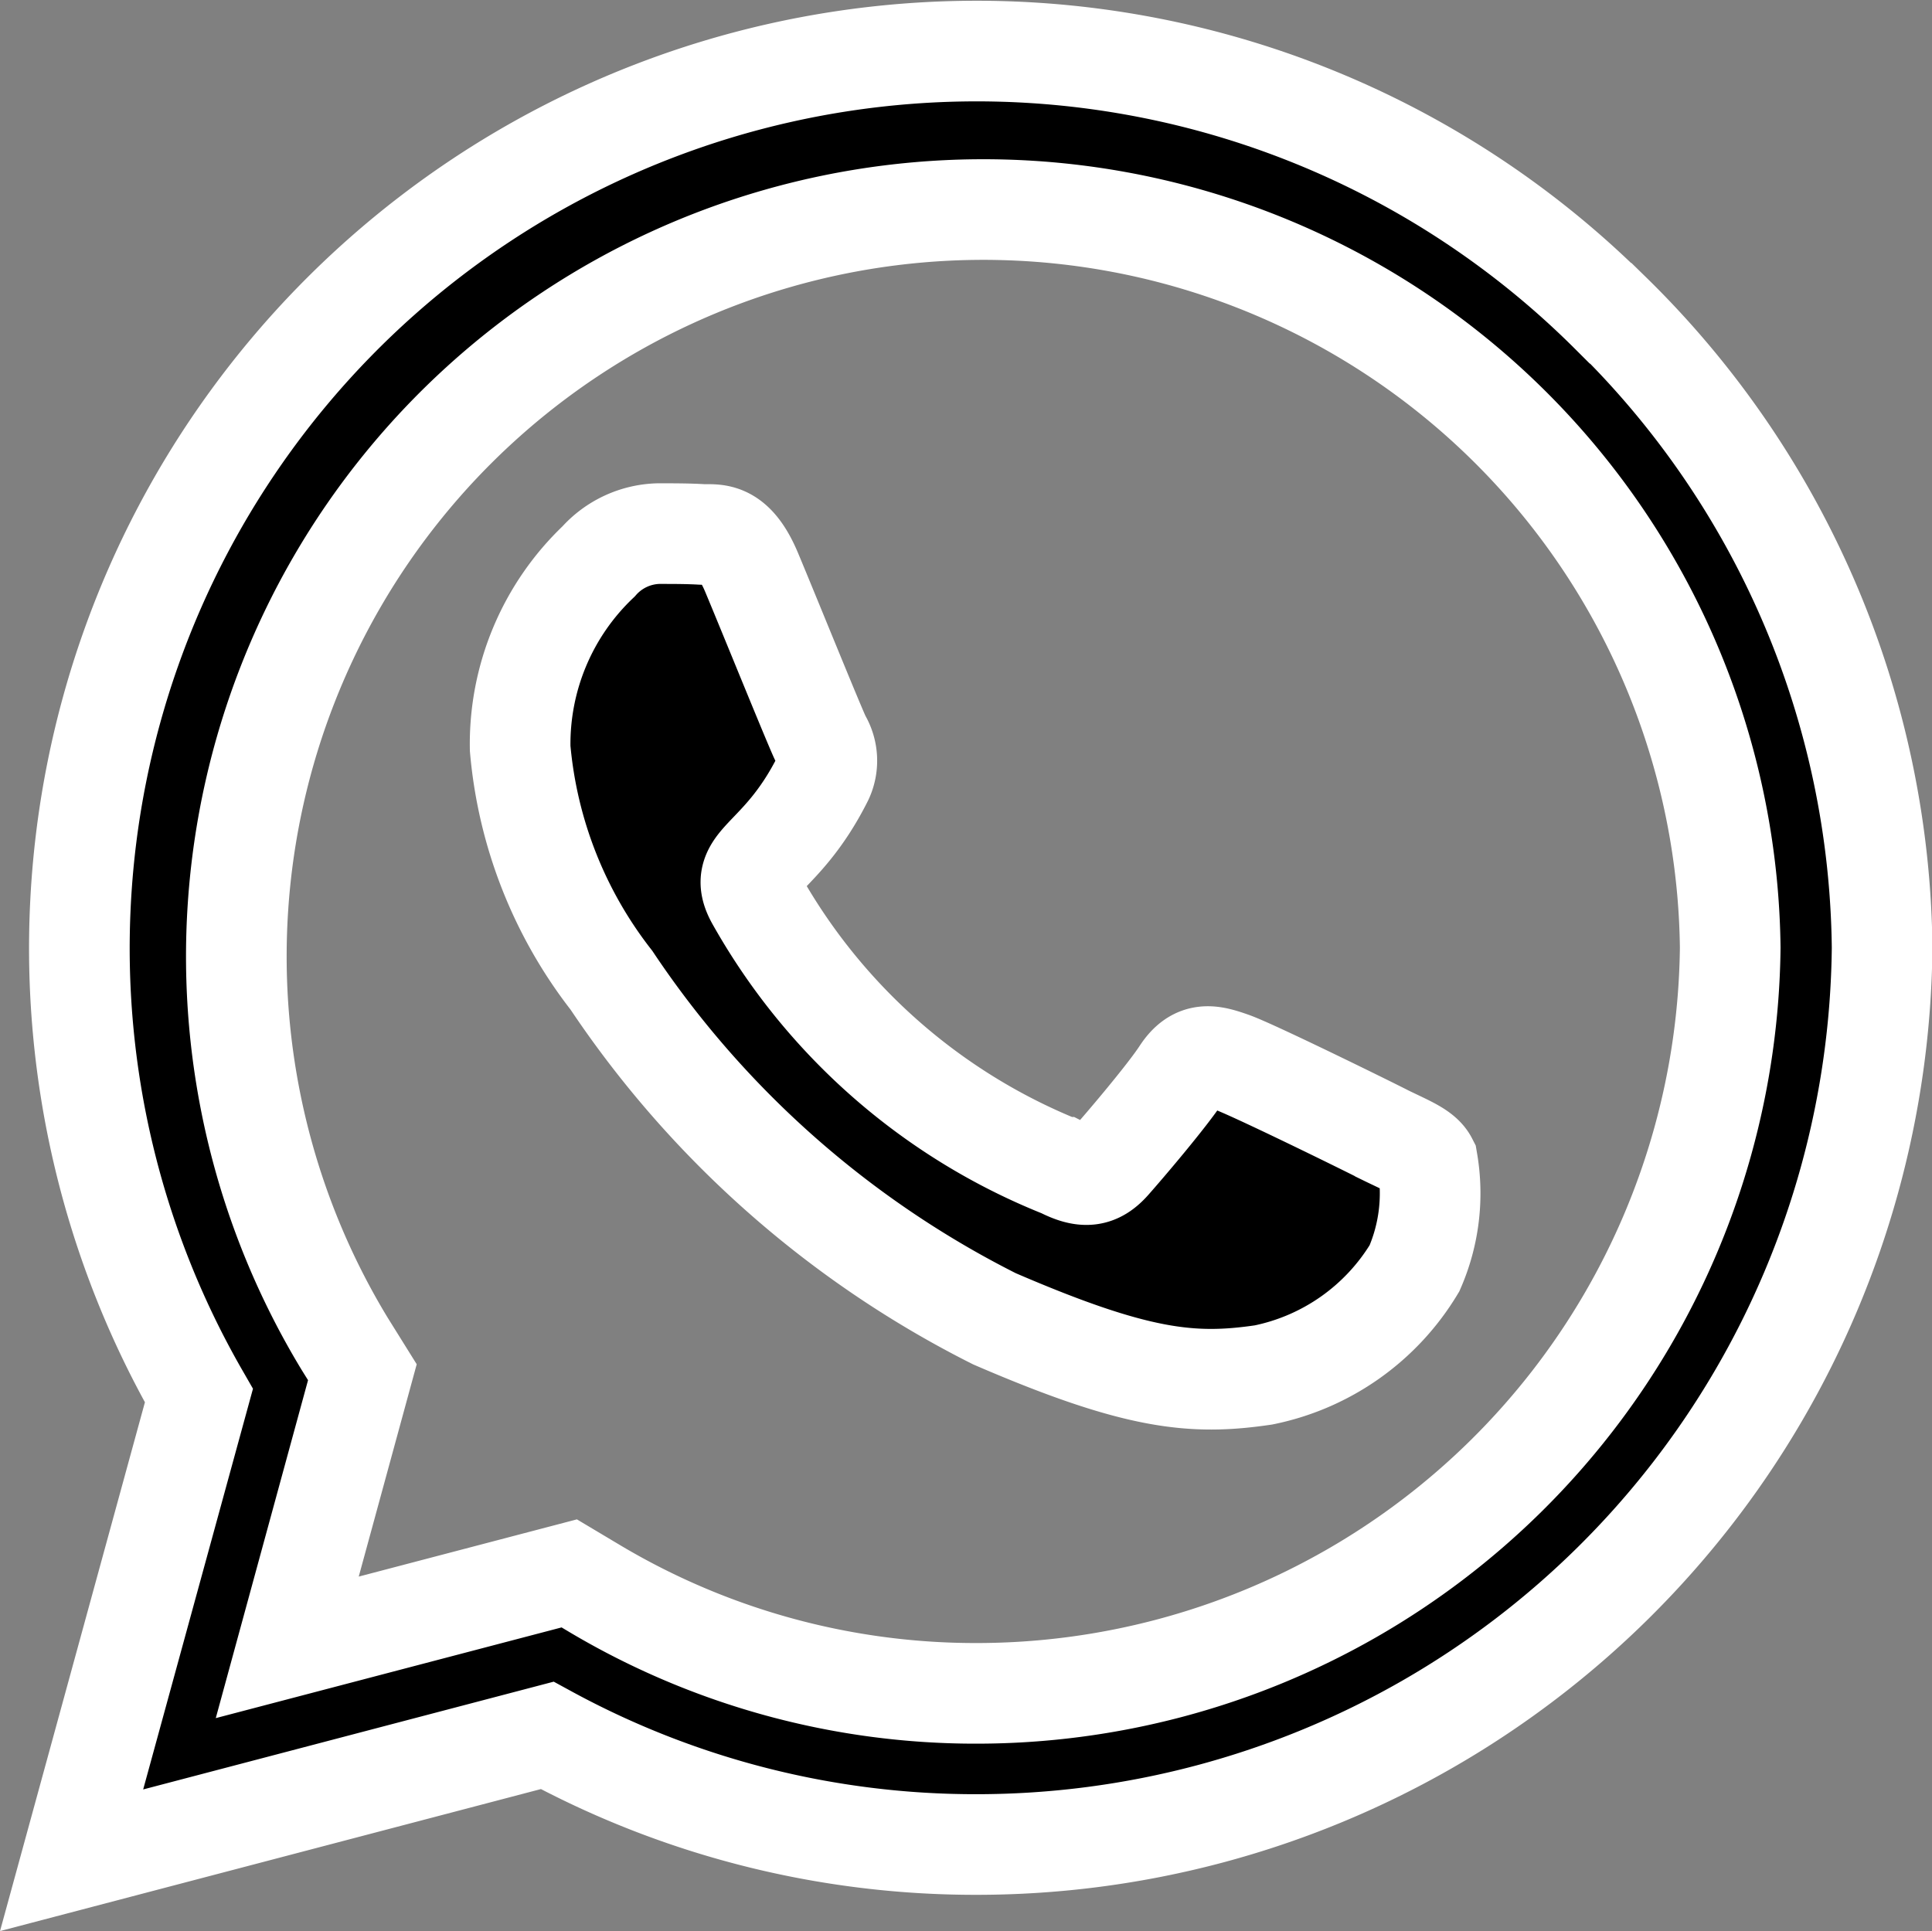
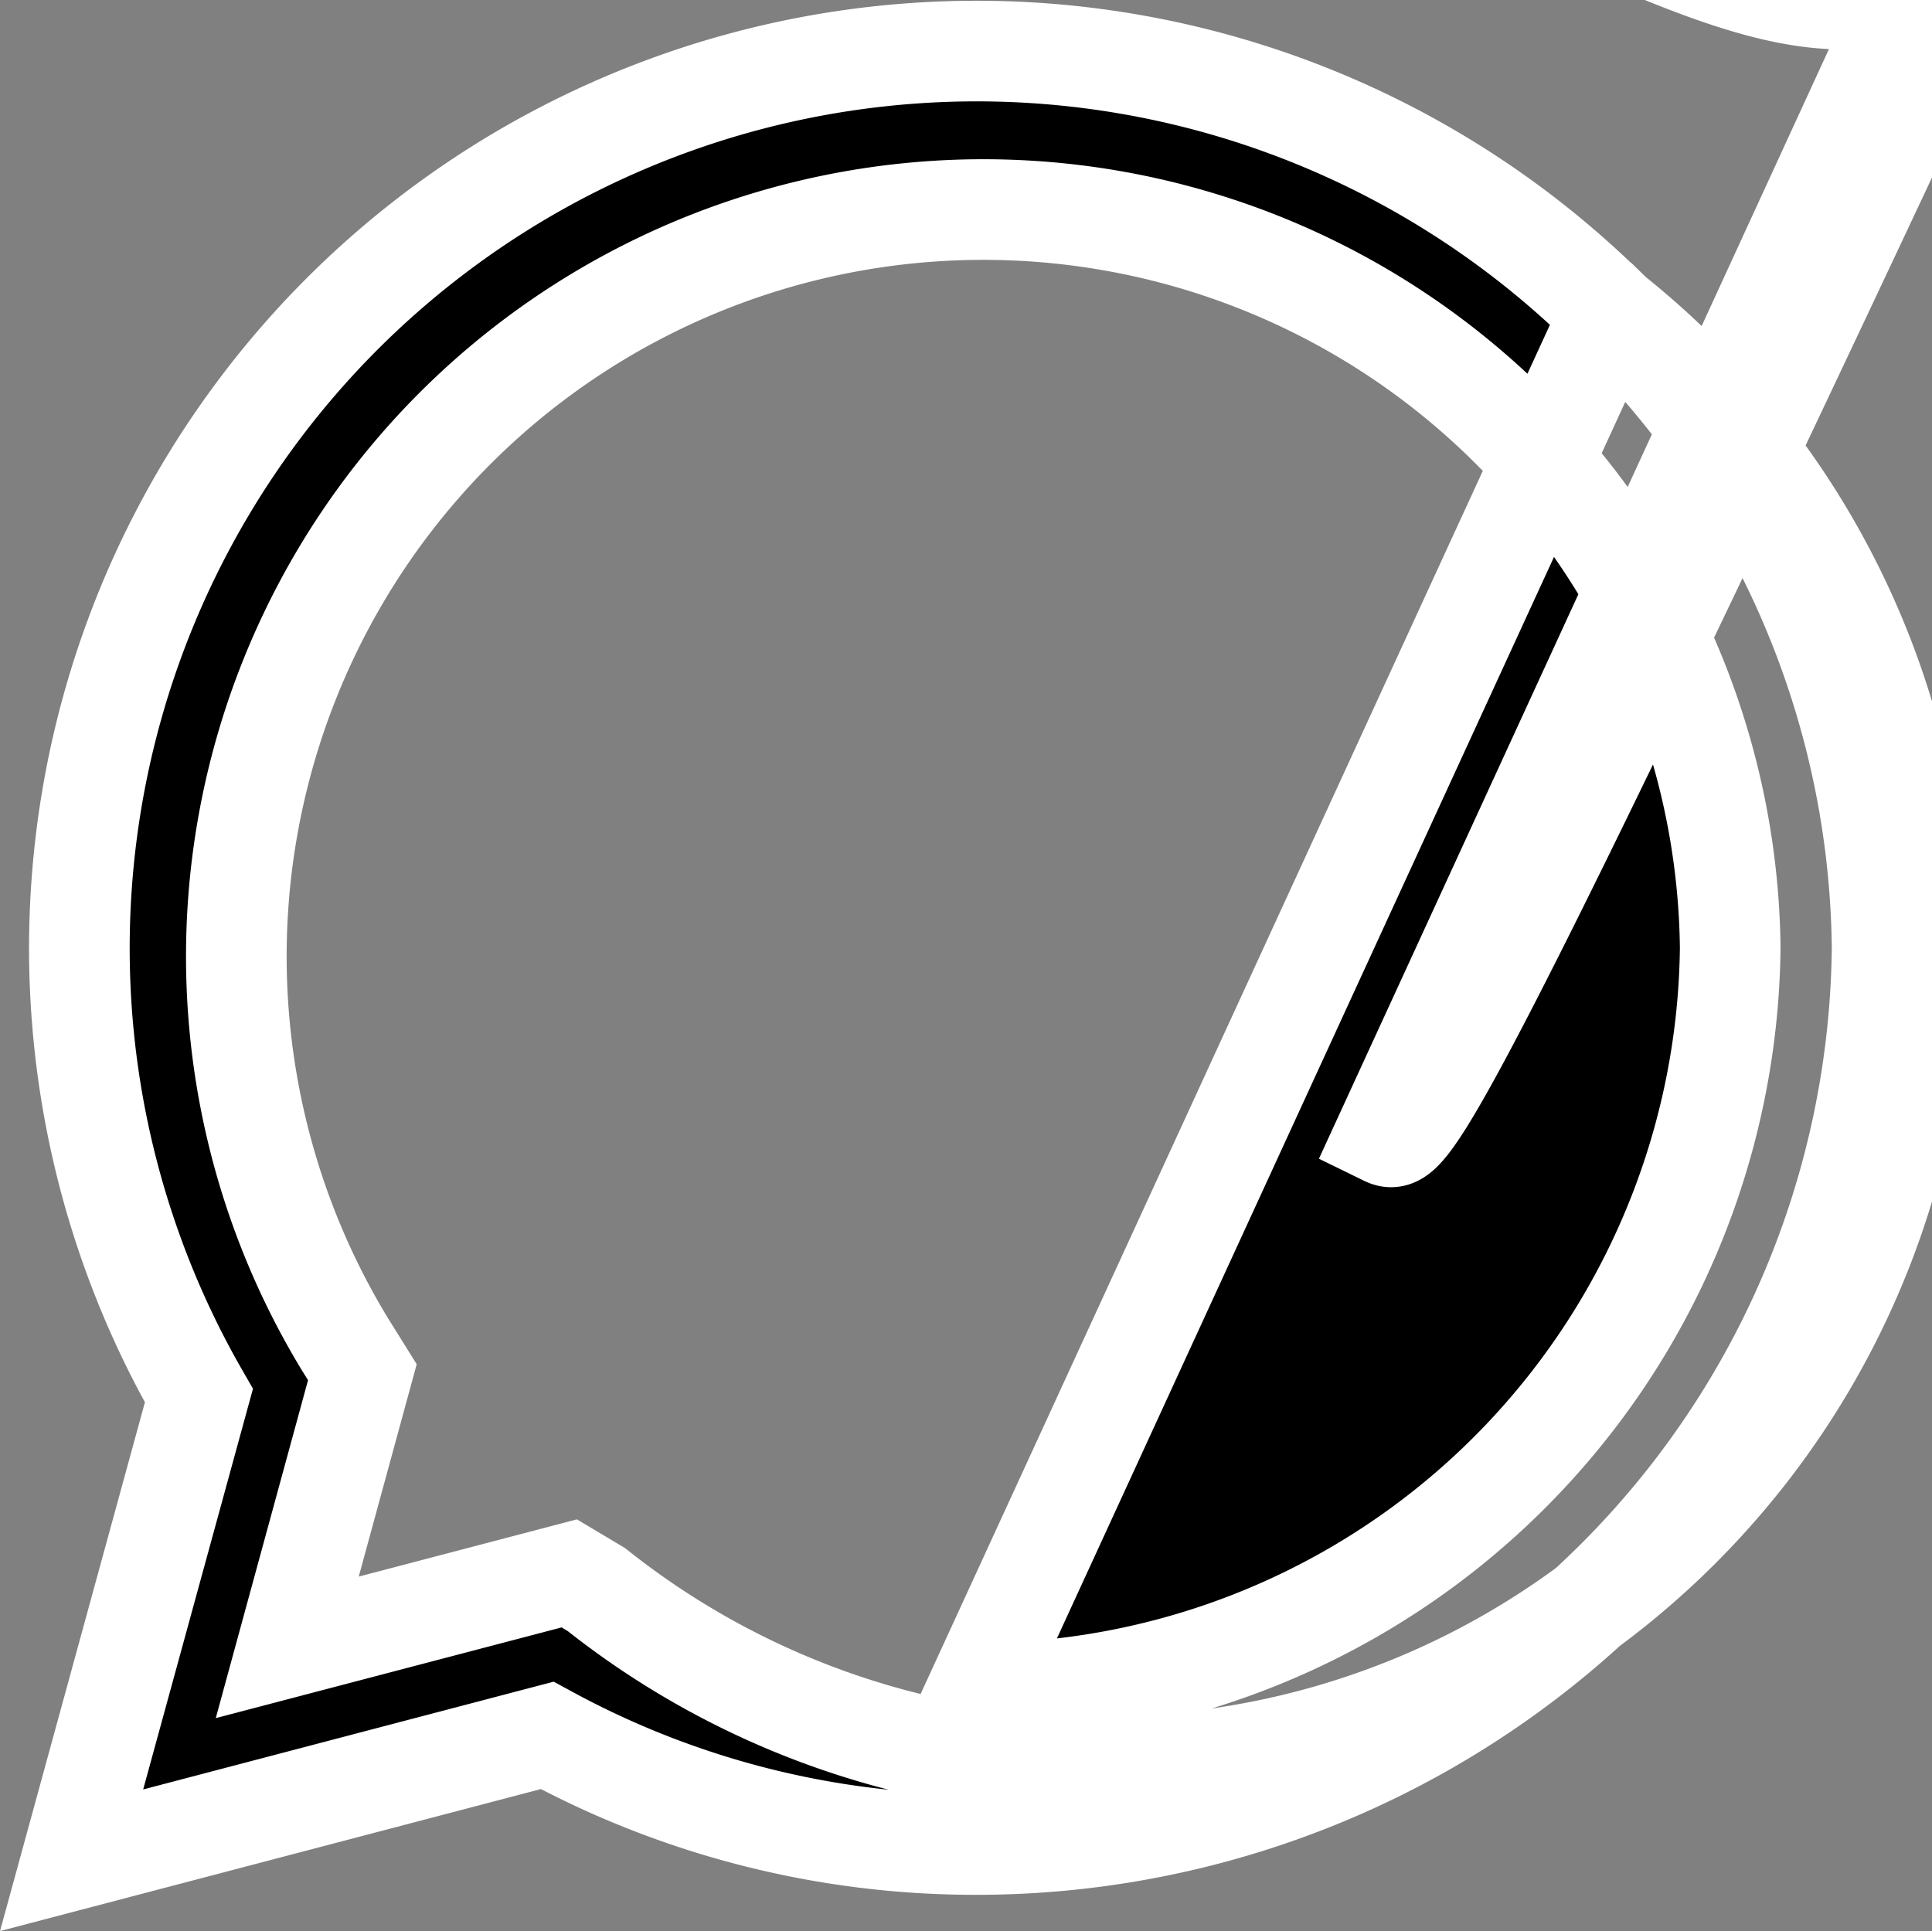
<svg xmlns="http://www.w3.org/2000/svg" viewBox="0 0 26.876 26.866" height="26.866" width="26.876">
  <rect x="0" y="0" width="26.876" height="26.866" fill="#808080" stroke="none" />
-   <path stroke-width="1.4" stroke="#fff" transform="translate(0.996 -1.55)" d="M21.409,5.909A12.482,12.482,0,0,0,1.771,20.967L0,27.431l6.616-1.737a12.44,12.44,0,0,0,5.964,1.518h.006a12.6,12.6,0,0,0,12.6-12.478,12.527,12.527,0,0,0-3.772-8.825Zm-8.825,19.2A10.353,10.353,0,0,1,7.3,23.665l-.377-.225L3,24.469l1.045-3.828L3.8,20.248a10.391,10.391,0,1,1,19.273-5.514A10.487,10.487,0,0,1,12.585,25.109Zm5.688-7.768c-.309-.157-1.844-.911-2.13-1.012s-.495-.157-.7.157-.8,1.012-.989,1.225-.365.236-.674.079a8.487,8.487,0,0,1-4.244-3.71c-.32-.551.32-.511.916-1.7a.578.578,0,0,0-.028-.545c-.079-.157-.7-1.692-.961-2.316-.253-.607-.511-.523-.7-.534s-.388-.011-.6-.011a1.155,1.155,0,0,0-.832.388,3.5,3.5,0,0,0-1.09,2.6,6.108,6.108,0,0,0,1.27,3.226,13.933,13.933,0,0,0,5.328,4.71c1.978.854,2.754.927,3.743.781a3.193,3.193,0,0,0,2.1-1.484,2.608,2.608,0,0,0,.18-1.484C18.79,17.572,18.582,17.493,18.273,17.342Z" data-name="Icon awesome-whatsapp" id="Icon_awesome-whatsapp" />
+   <path stroke-width="1.4" stroke="#fff" transform="translate(0.996 -1.55)" d="M21.409,5.909A12.482,12.482,0,0,0,1.771,20.967L0,27.431l6.616-1.737a12.44,12.44,0,0,0,5.964,1.518h.006a12.6,12.6,0,0,0,12.6-12.478,12.527,12.527,0,0,0-3.772-8.825ZA10.353,10.353,0,0,1,7.3,23.665l-.377-.225L3,24.469l1.045-3.828L3.8,20.248a10.391,10.391,0,1,1,19.273-5.514A10.487,10.487,0,0,1,12.585,25.109Zm5.688-7.768c-.309-.157-1.844-.911-2.13-1.012s-.495-.157-.7.157-.8,1.012-.989,1.225-.365.236-.674.079a8.487,8.487,0,0,1-4.244-3.71c-.32-.551.32-.511.916-1.7a.578.578,0,0,0-.028-.545c-.079-.157-.7-1.692-.961-2.316-.253-.607-.511-.523-.7-.534s-.388-.011-.6-.011a1.155,1.155,0,0,0-.832.388,3.5,3.5,0,0,0-1.09,2.6,6.108,6.108,0,0,0,1.27,3.226,13.933,13.933,0,0,0,5.328,4.71c1.978.854,2.754.927,3.743.781a3.193,3.193,0,0,0,2.1-1.484,2.608,2.608,0,0,0,.18-1.484C18.79,17.572,18.582,17.493,18.273,17.342Z" data-name="Icon awesome-whatsapp" id="Icon_awesome-whatsapp" />
</svg>